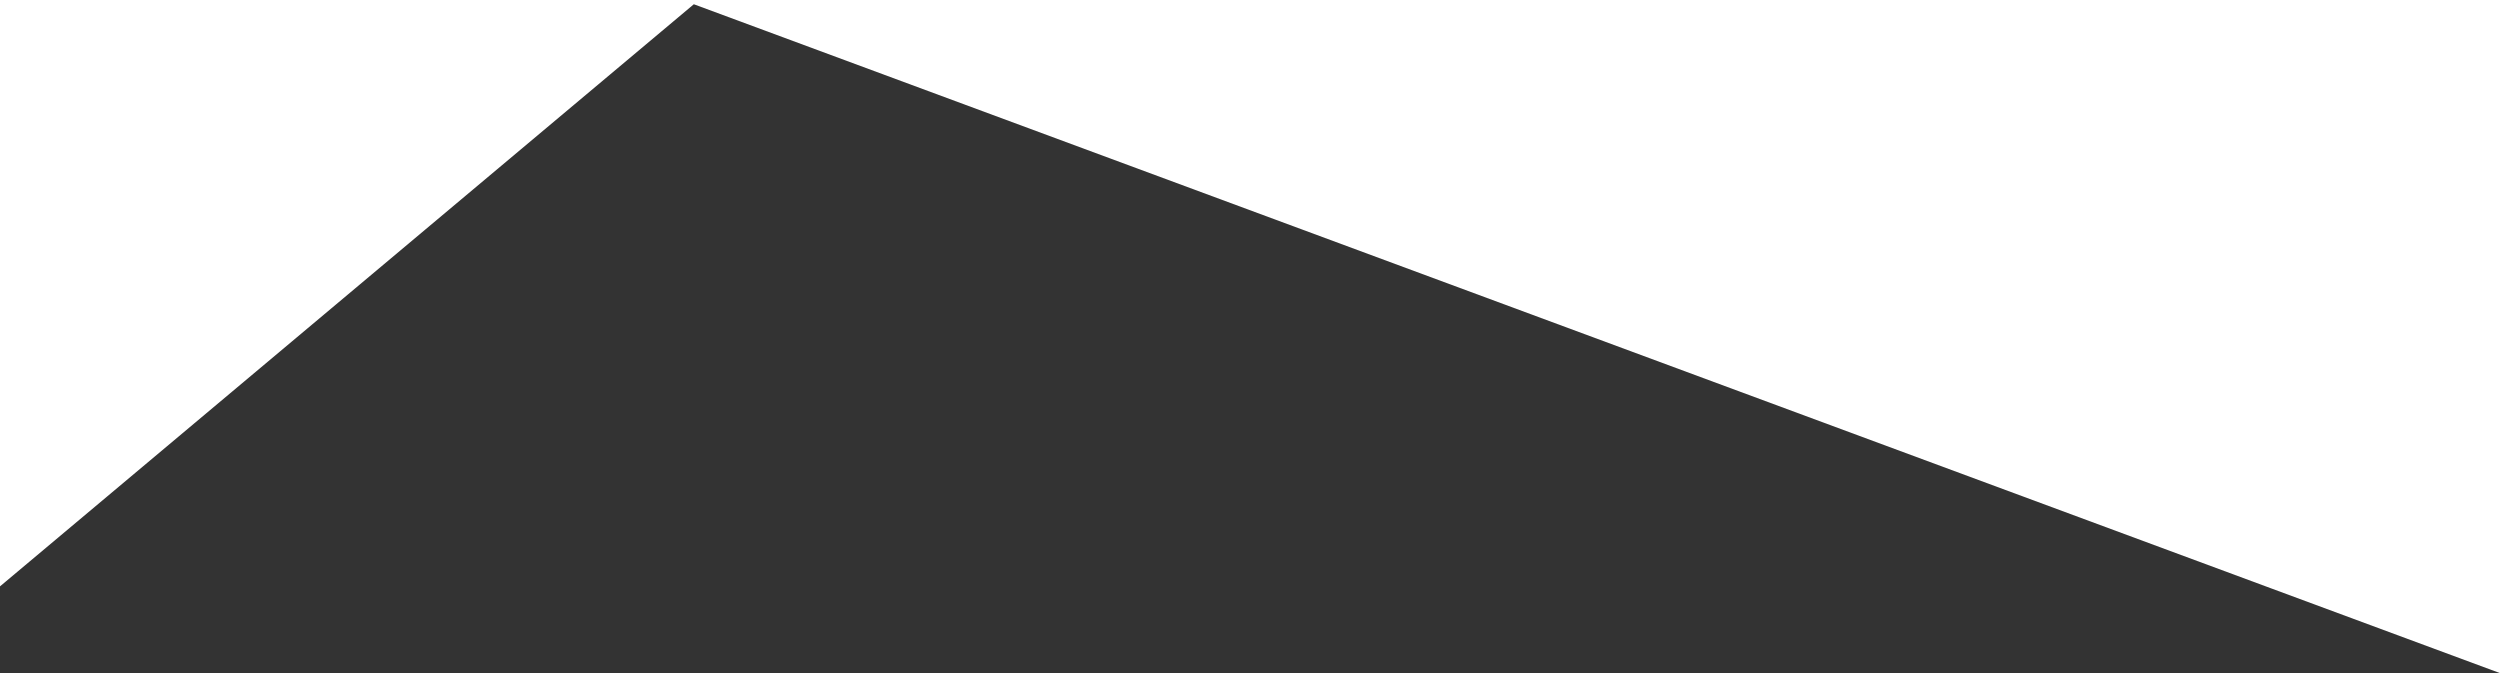
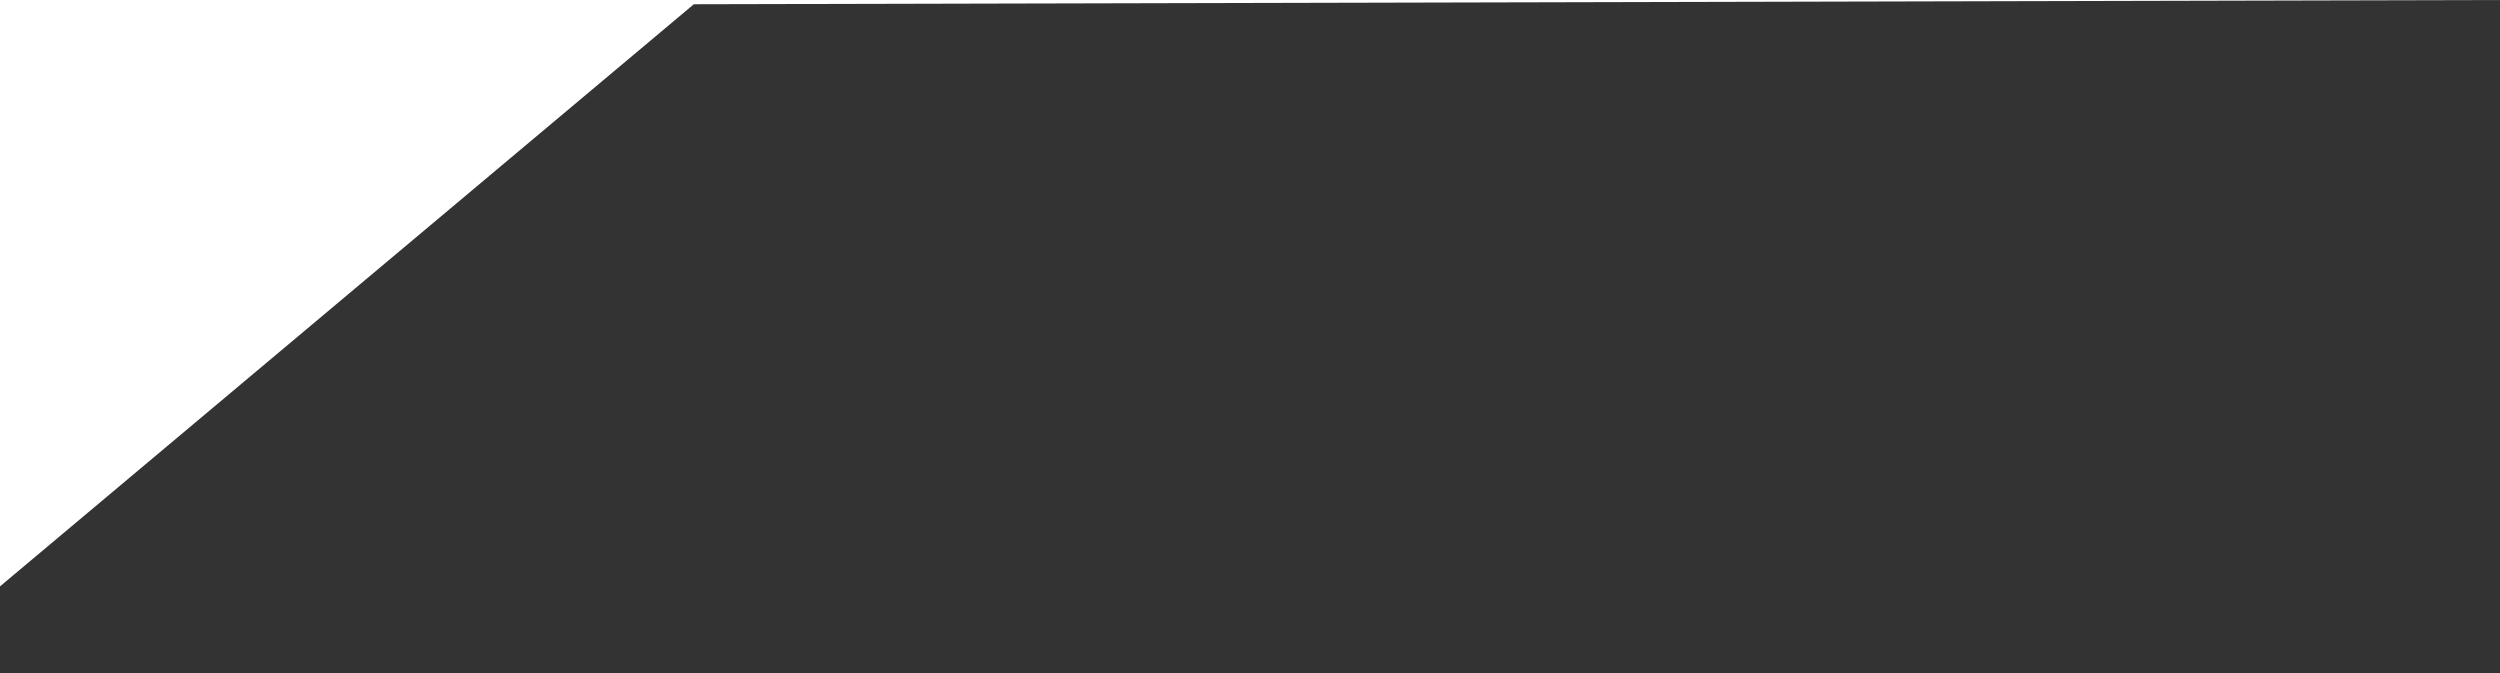
<svg xmlns="http://www.w3.org/2000/svg" version="1.1" id="Ebene_1" x="0px" y="0px" viewBox="0 0 3000 808" style="enable-background:new 0 0 3000 808;" xml:space="preserve">
  <rect x="0" y="0" width="3000" height="808" fill="#333333" stroke="none" />
  <style type="text/css">
	.st0{fill:#FFFFFF;}
</style>
-   <path id="Pfad_1339" class="st0" d="M-3.3,0H3001v808.1L832.6,5.1L-3.3,706.4V0z" />
+   <path id="Pfad_1339" class="st0" d="M-3.3,0H3001L832.6,5.1L-3.3,706.4V0z" />
</svg>